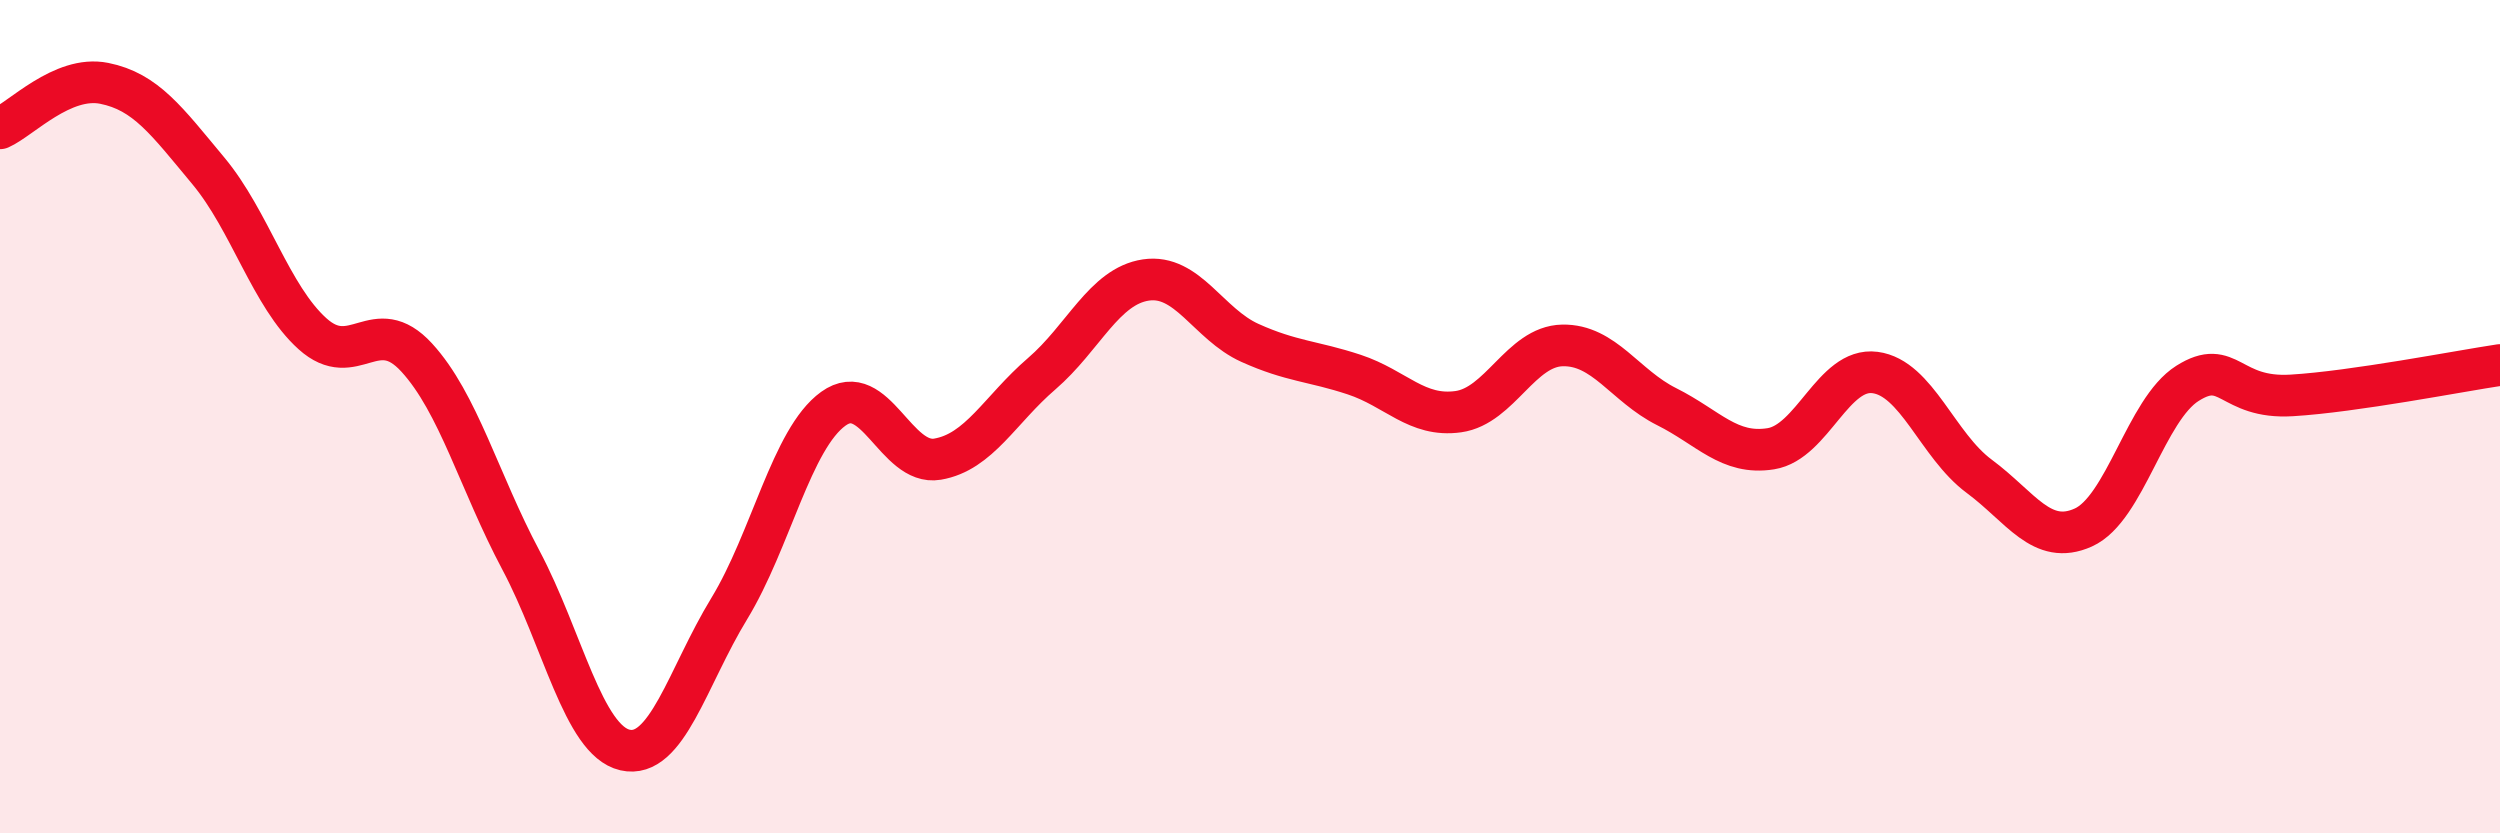
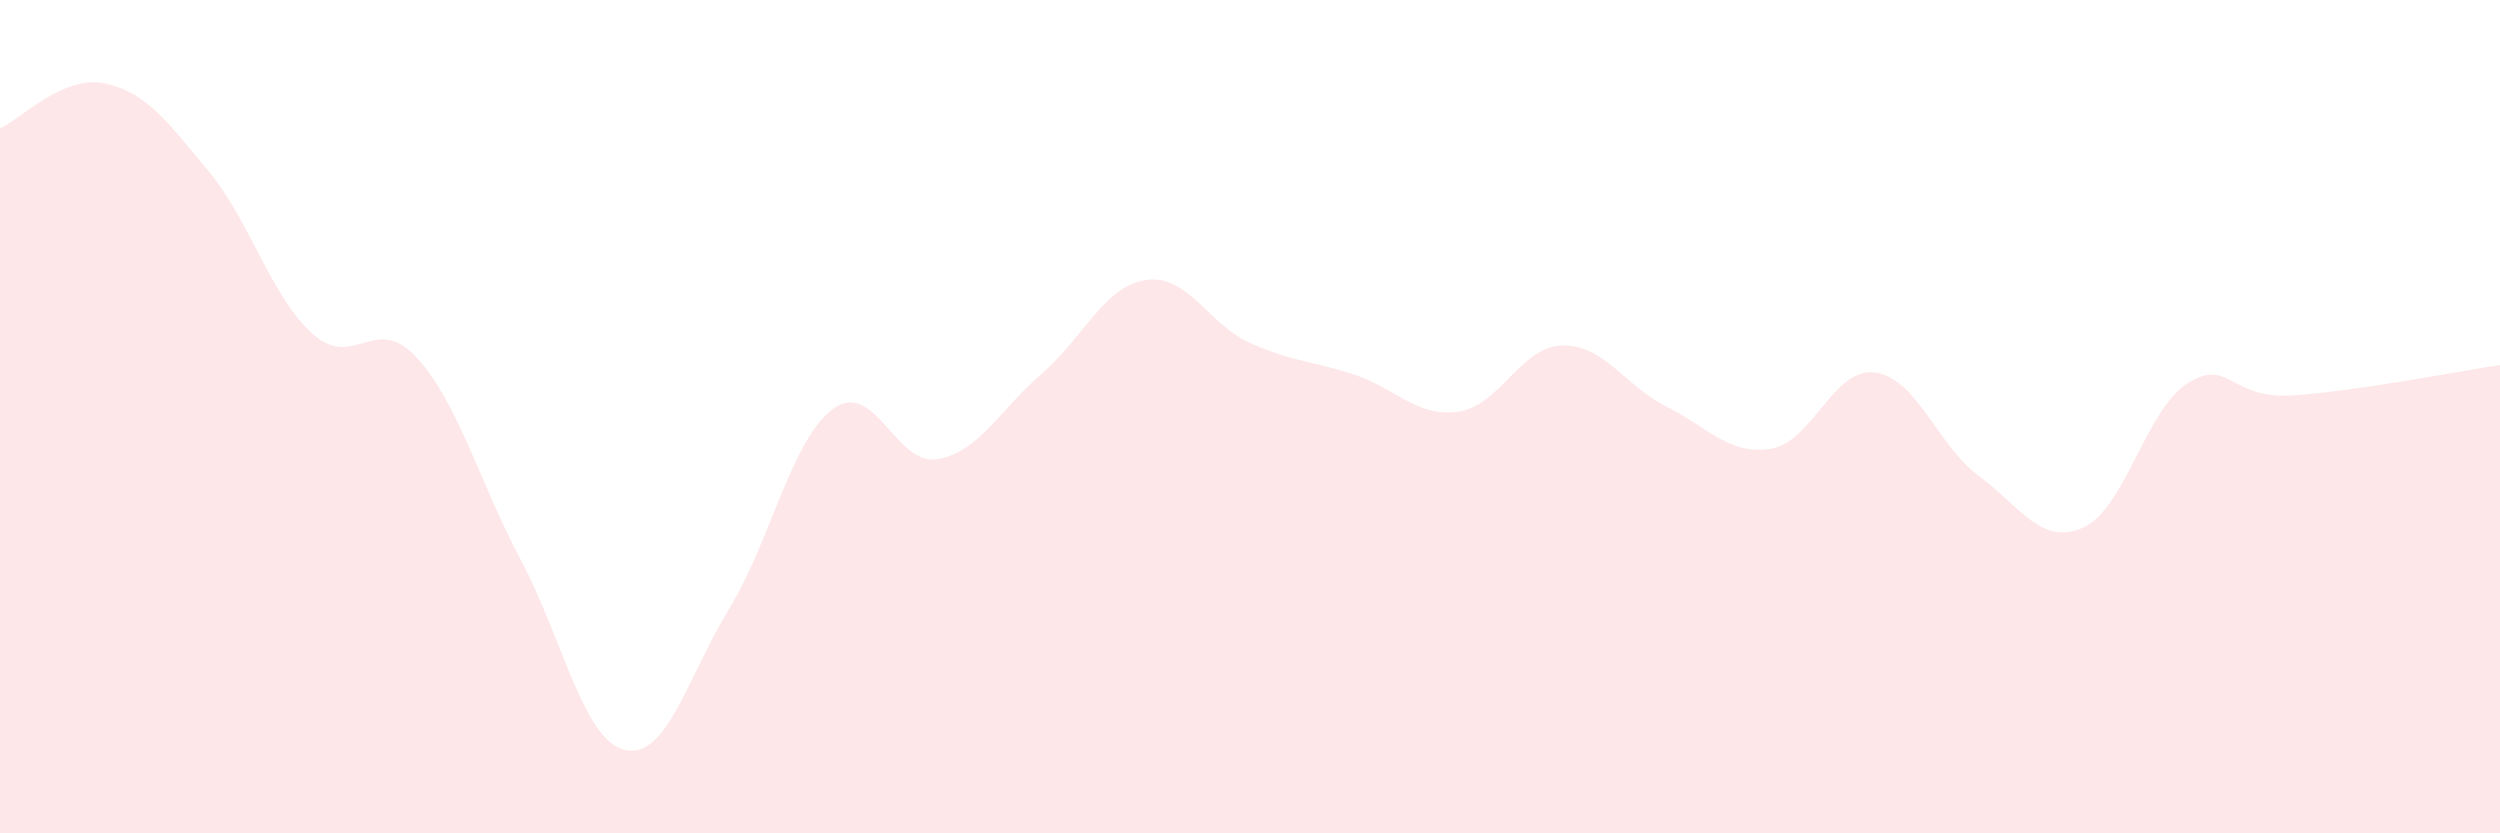
<svg xmlns="http://www.w3.org/2000/svg" width="60" height="20" viewBox="0 0 60 20">
  <path d="M 0,3.08 C 0.5,2.86 1.5,1.8 2.5,2 C 3.5,2.2 4,2.9 5,4.1 C 6,5.3 6.5,7.11 7.5,8.01 C 8.5,8.91 9,7.49 10,8.58 C 11,9.67 11.5,11.56 12.5,13.44 C 13.5,15.32 14,17.77 15,18 C 16,18.23 16.5,16.25 17.5,14.61 C 18.5,12.97 19,10.53 20,9.81 C 21,9.09 21.5,11.19 22.5,11.02 C 23.5,10.85 24,9.83 25,8.97 C 26,8.11 26.5,6.87 27.5,6.72 C 28.5,6.57 29,7.78 30,8.23 C 31,8.68 31.5,8.66 32.5,8.99 C 33.5,9.32 34,10.02 35,9.88 C 36,9.74 36.5,8.31 37.5,8.29 C 38.5,8.27 39,9.26 40,9.76 C 41,10.26 41.5,10.93 42.5,10.77 C 43.5,10.61 44,8.81 45,8.94 C 46,9.07 46.5,10.69 47.5,11.43 C 48.5,12.17 49,13.11 50,12.66 C 51,12.21 51.5,9.83 52.5,9.2 C 53.5,8.57 53.5,9.58 55,9.49 C 56.5,9.4 59,8.91 60,8.76L60 20L0 20Z" fill="#EB0A25" opacity="0.1" stroke-linecap="round" stroke-linejoin="round" />
-   <path d="M 0,3.08 C 0.5,2.86 1.5,1.8 2.5,2 C 3.5,2.2 4,2.9 5,4.1 C 6,5.3 6.5,7.11 7.5,8.01 C 8.5,8.91 9,7.49 10,8.58 C 11,9.67 11.5,11.56 12.5,13.44 C 13.5,15.32 14,17.77 15,18 C 16,18.23 16.5,16.25 17.5,14.61 C 18.5,12.97 19,10.53 20,9.81 C 21,9.09 21.5,11.19 22.5,11.02 C 23.5,10.85 24,9.83 25,8.97 C 26,8.11 26.5,6.87 27.5,6.72 C 28.5,6.57 29,7.78 30,8.23 C 31,8.68 31.5,8.66 32.5,8.99 C 33.5,9.32 34,10.02 35,9.88 C 36,9.74 36.5,8.31 37.5,8.29 C 38.5,8.27 39,9.26 40,9.76 C 41,10.26 41.5,10.93 42.5,10.77 C 43.5,10.61 44,8.81 45,8.94 C 46,9.07 46.5,10.69 47.5,11.43 C 48.5,12.17 49,13.11 50,12.66 C 51,12.21 51.5,9.83 52.5,9.2 C 53.5,8.57 53.5,9.58 55,9.49 C 56.5,9.4 59,8.91 60,8.76" stroke="#EB0A25" stroke-width="1" fill="none" stroke-linecap="round" stroke-linejoin="round" />
</svg>